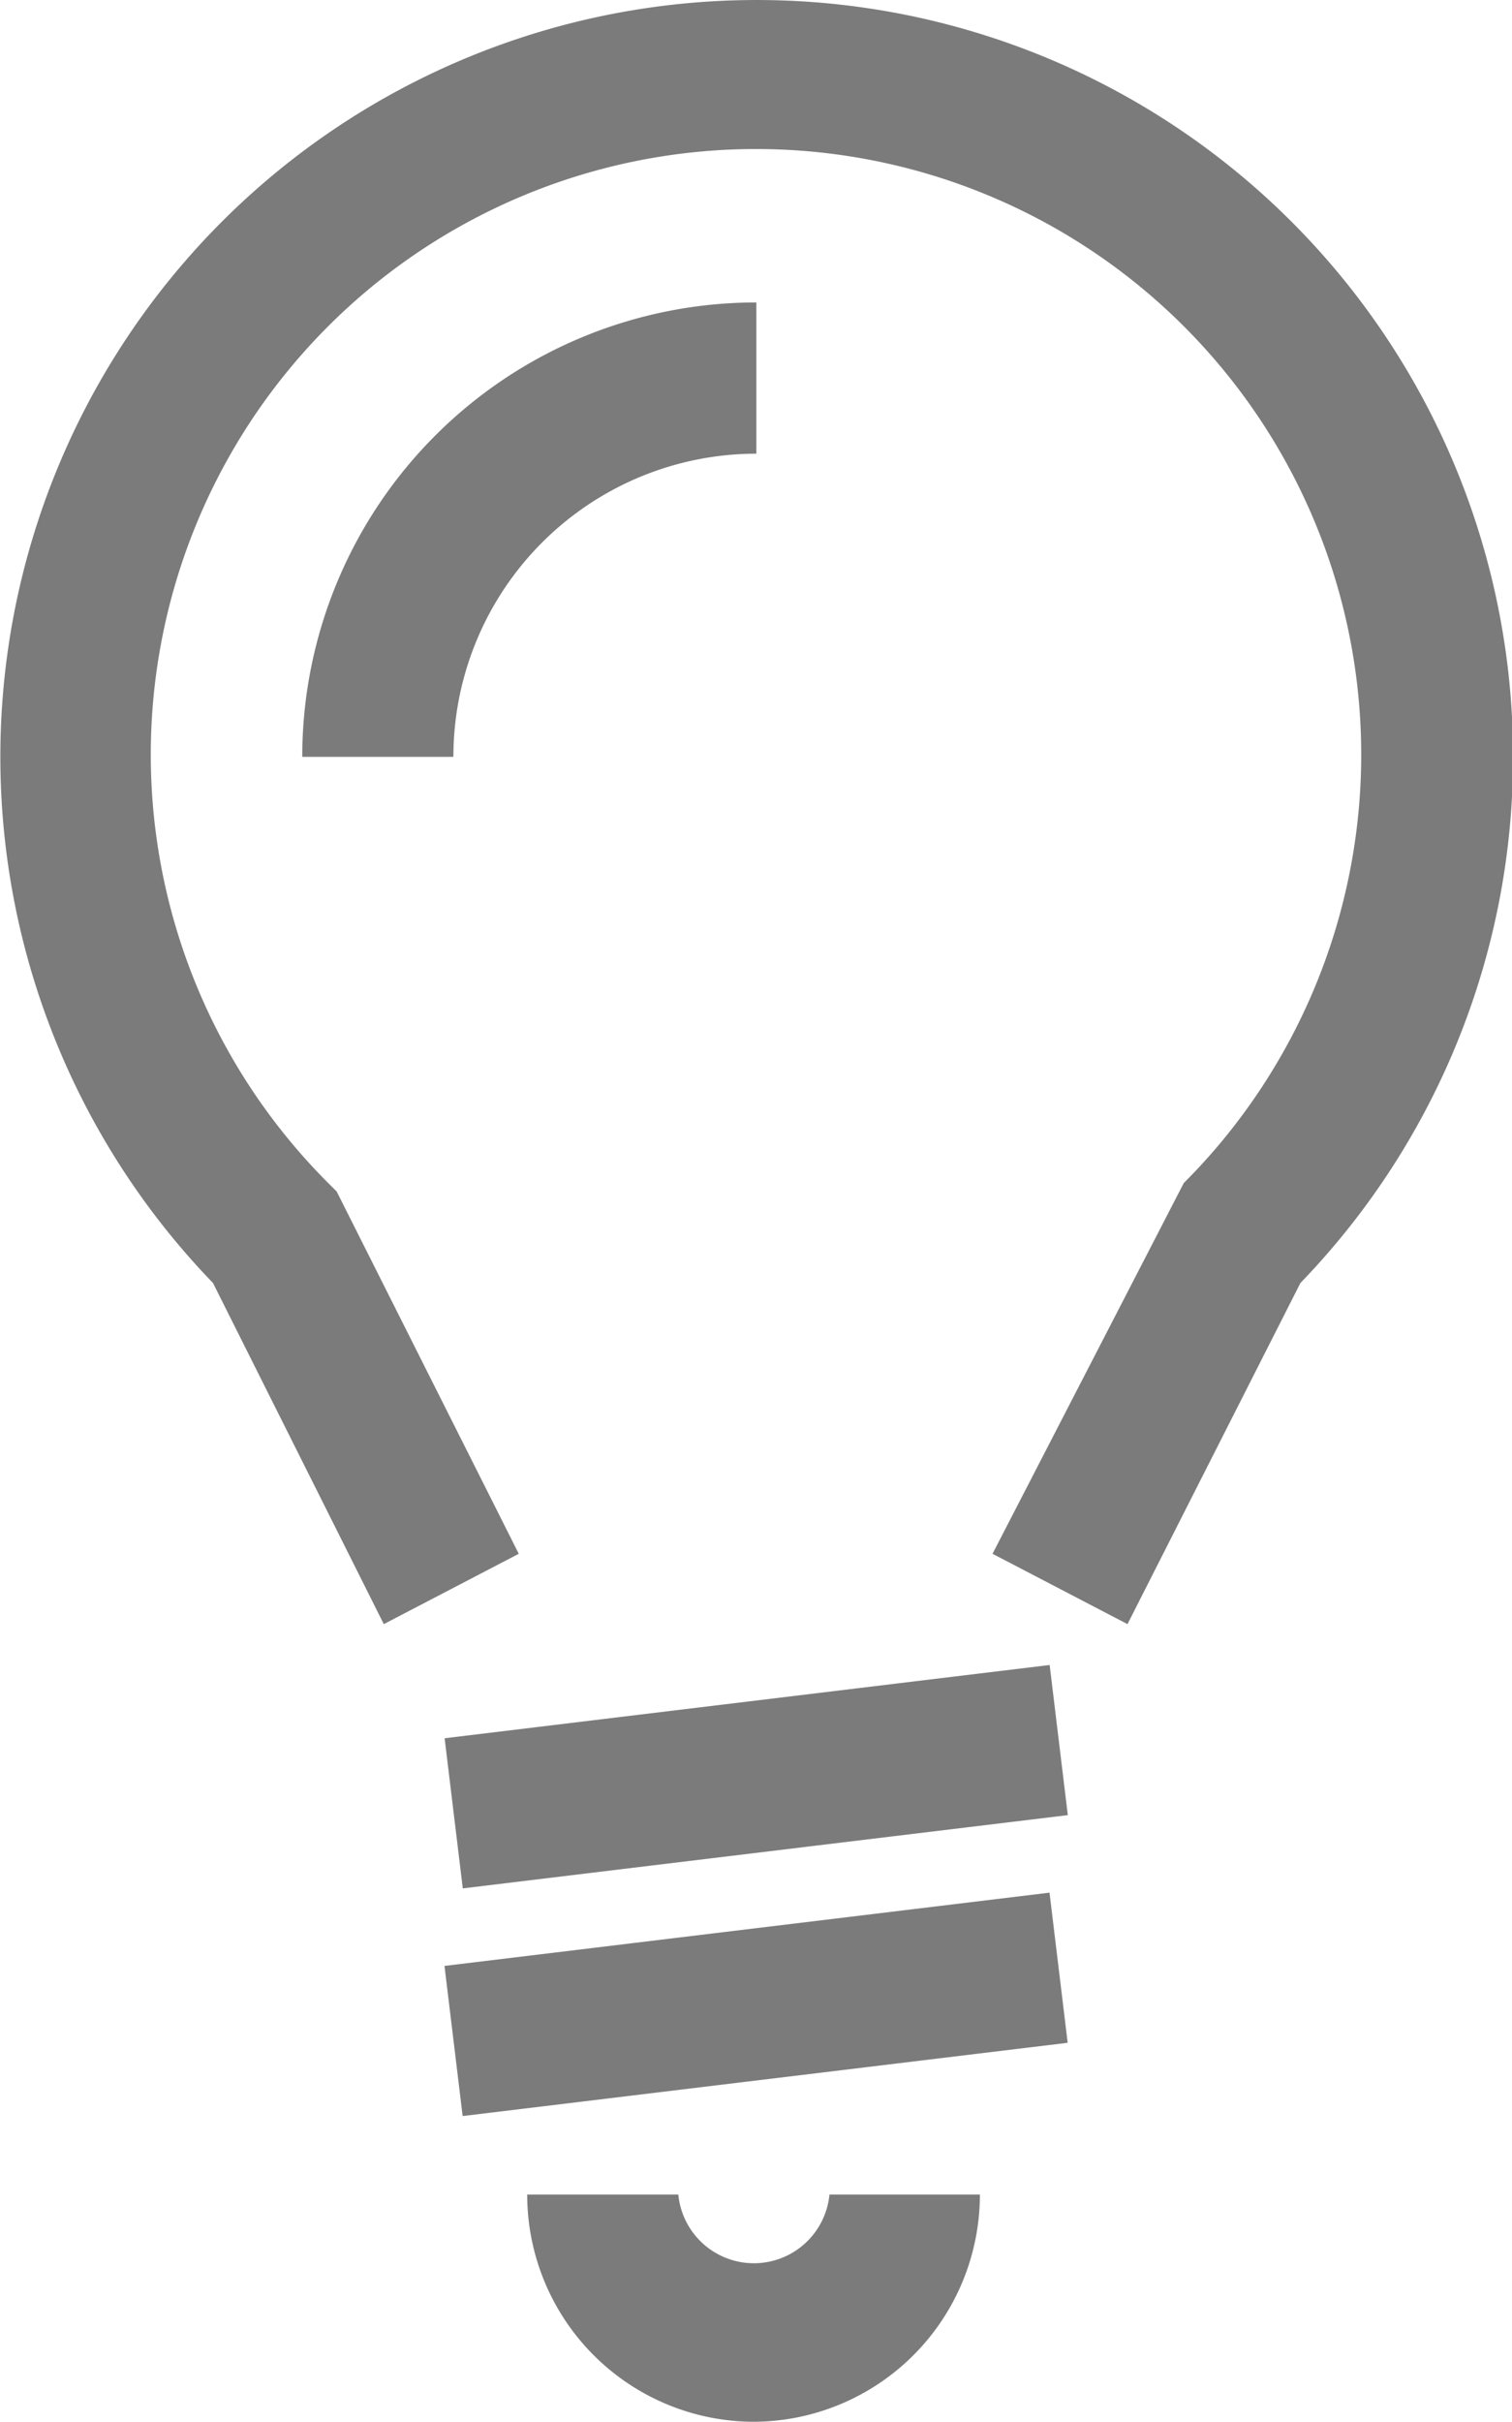
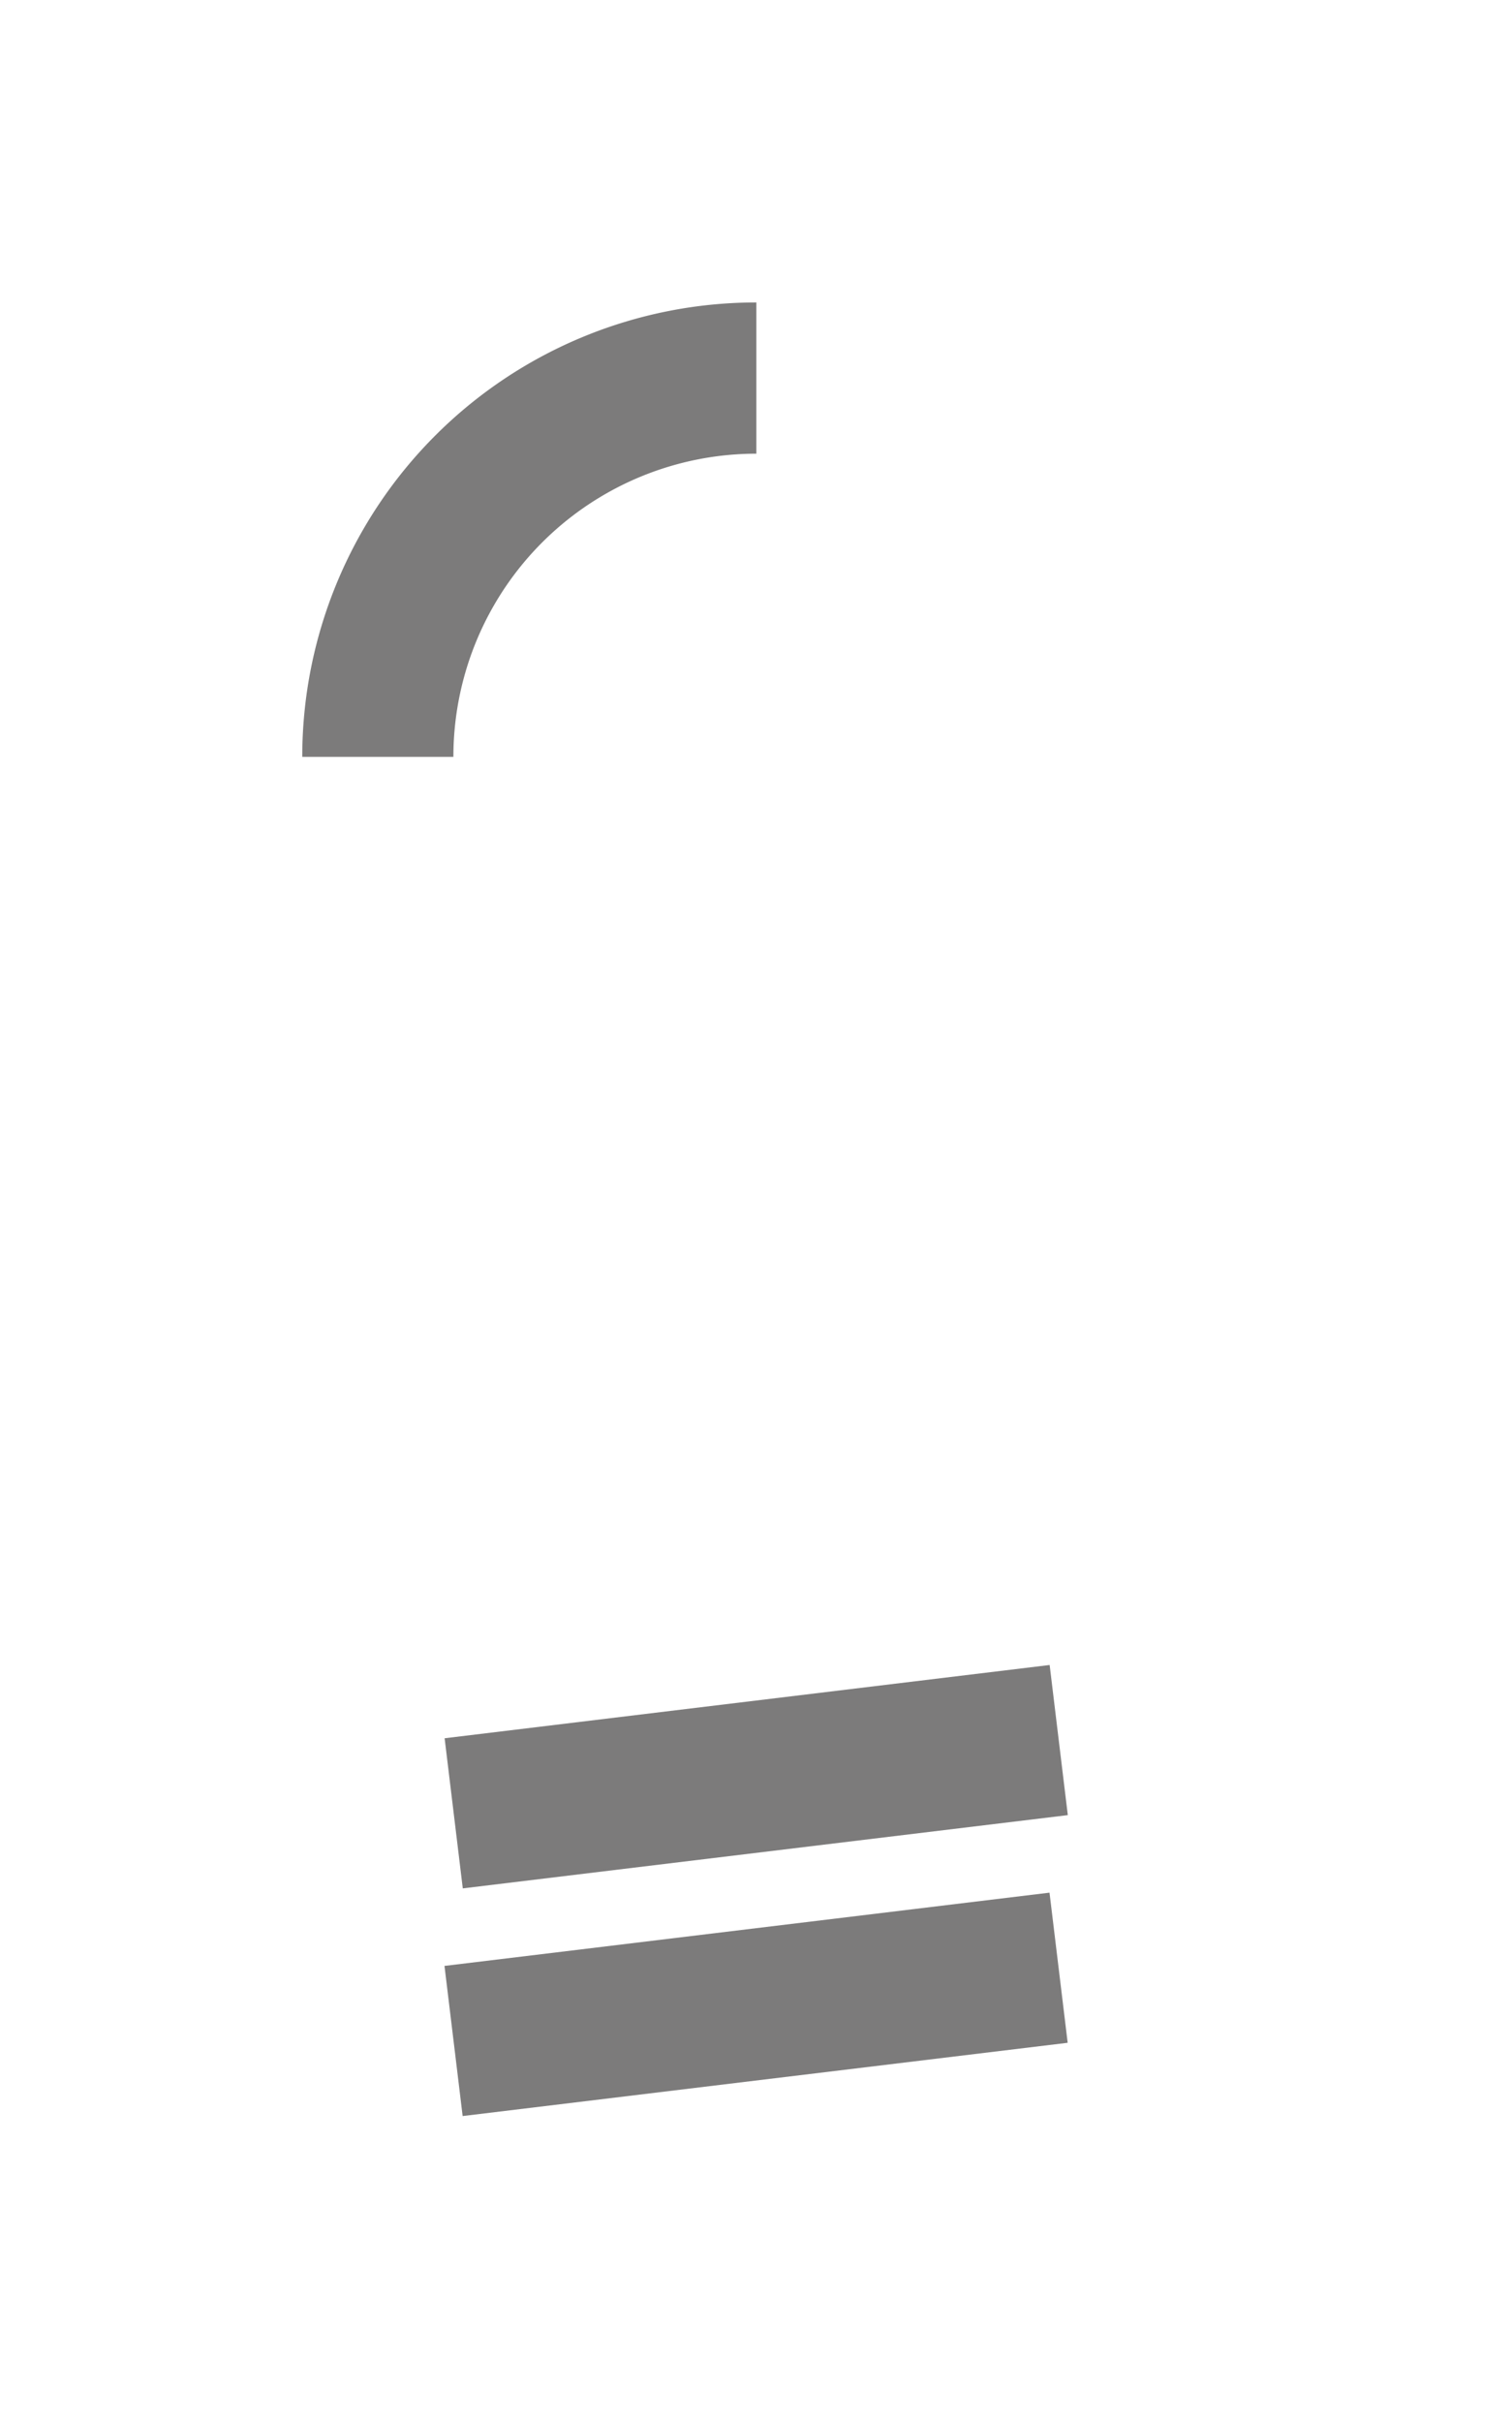
<svg xmlns="http://www.w3.org/2000/svg" id="Layer_1" data-name="Layer 1" viewBox="0 0 21.51 34.43">
  <defs>
    <style>.cls-1{fill:#7c7b7b;}</style>
  </defs>
  <title>innovation</title>
-   <path class="cls-1" d="M23.1,23.48l-1.92-1,2.72-5.27a8.61,8.61,0,1,0-12.17,0l0.12,0.12,2.59,5.15-1.92,1-2.43-4.85a10.76,10.76,0,1,1,15.47,0Z" transform="translate(-7.06 -0.39)" />
  <rect class="cls-1" x="13.48" y="24.58" width="8.67" height="2.15" transform="translate(-10.01 1.93) rotate(-6.9)" />
  <rect class="cls-1" x="13.48" y="27.81" width="8.67" height="2.15" transform="translate(-10.4 1.96) rotate(-6.9)" />
-   <path class="cls-1" d="M17.79,34.82a3.23,3.23,0,0,1-3.23-3.23h2.15a1.08,1.08,0,0,0,2.15,0H21A3.23,3.23,0,0,1,17.79,34.82Z" transform="translate(-7.06 -0.39)" />
  <path class="cls-1" d="M13.51,11.15H11.36a6.46,6.46,0,0,1,6.46-6.46V6.84A4.31,4.31,0,0,0,13.51,11.15Z" transform="translate(-7.06 -0.39)" />
</svg>